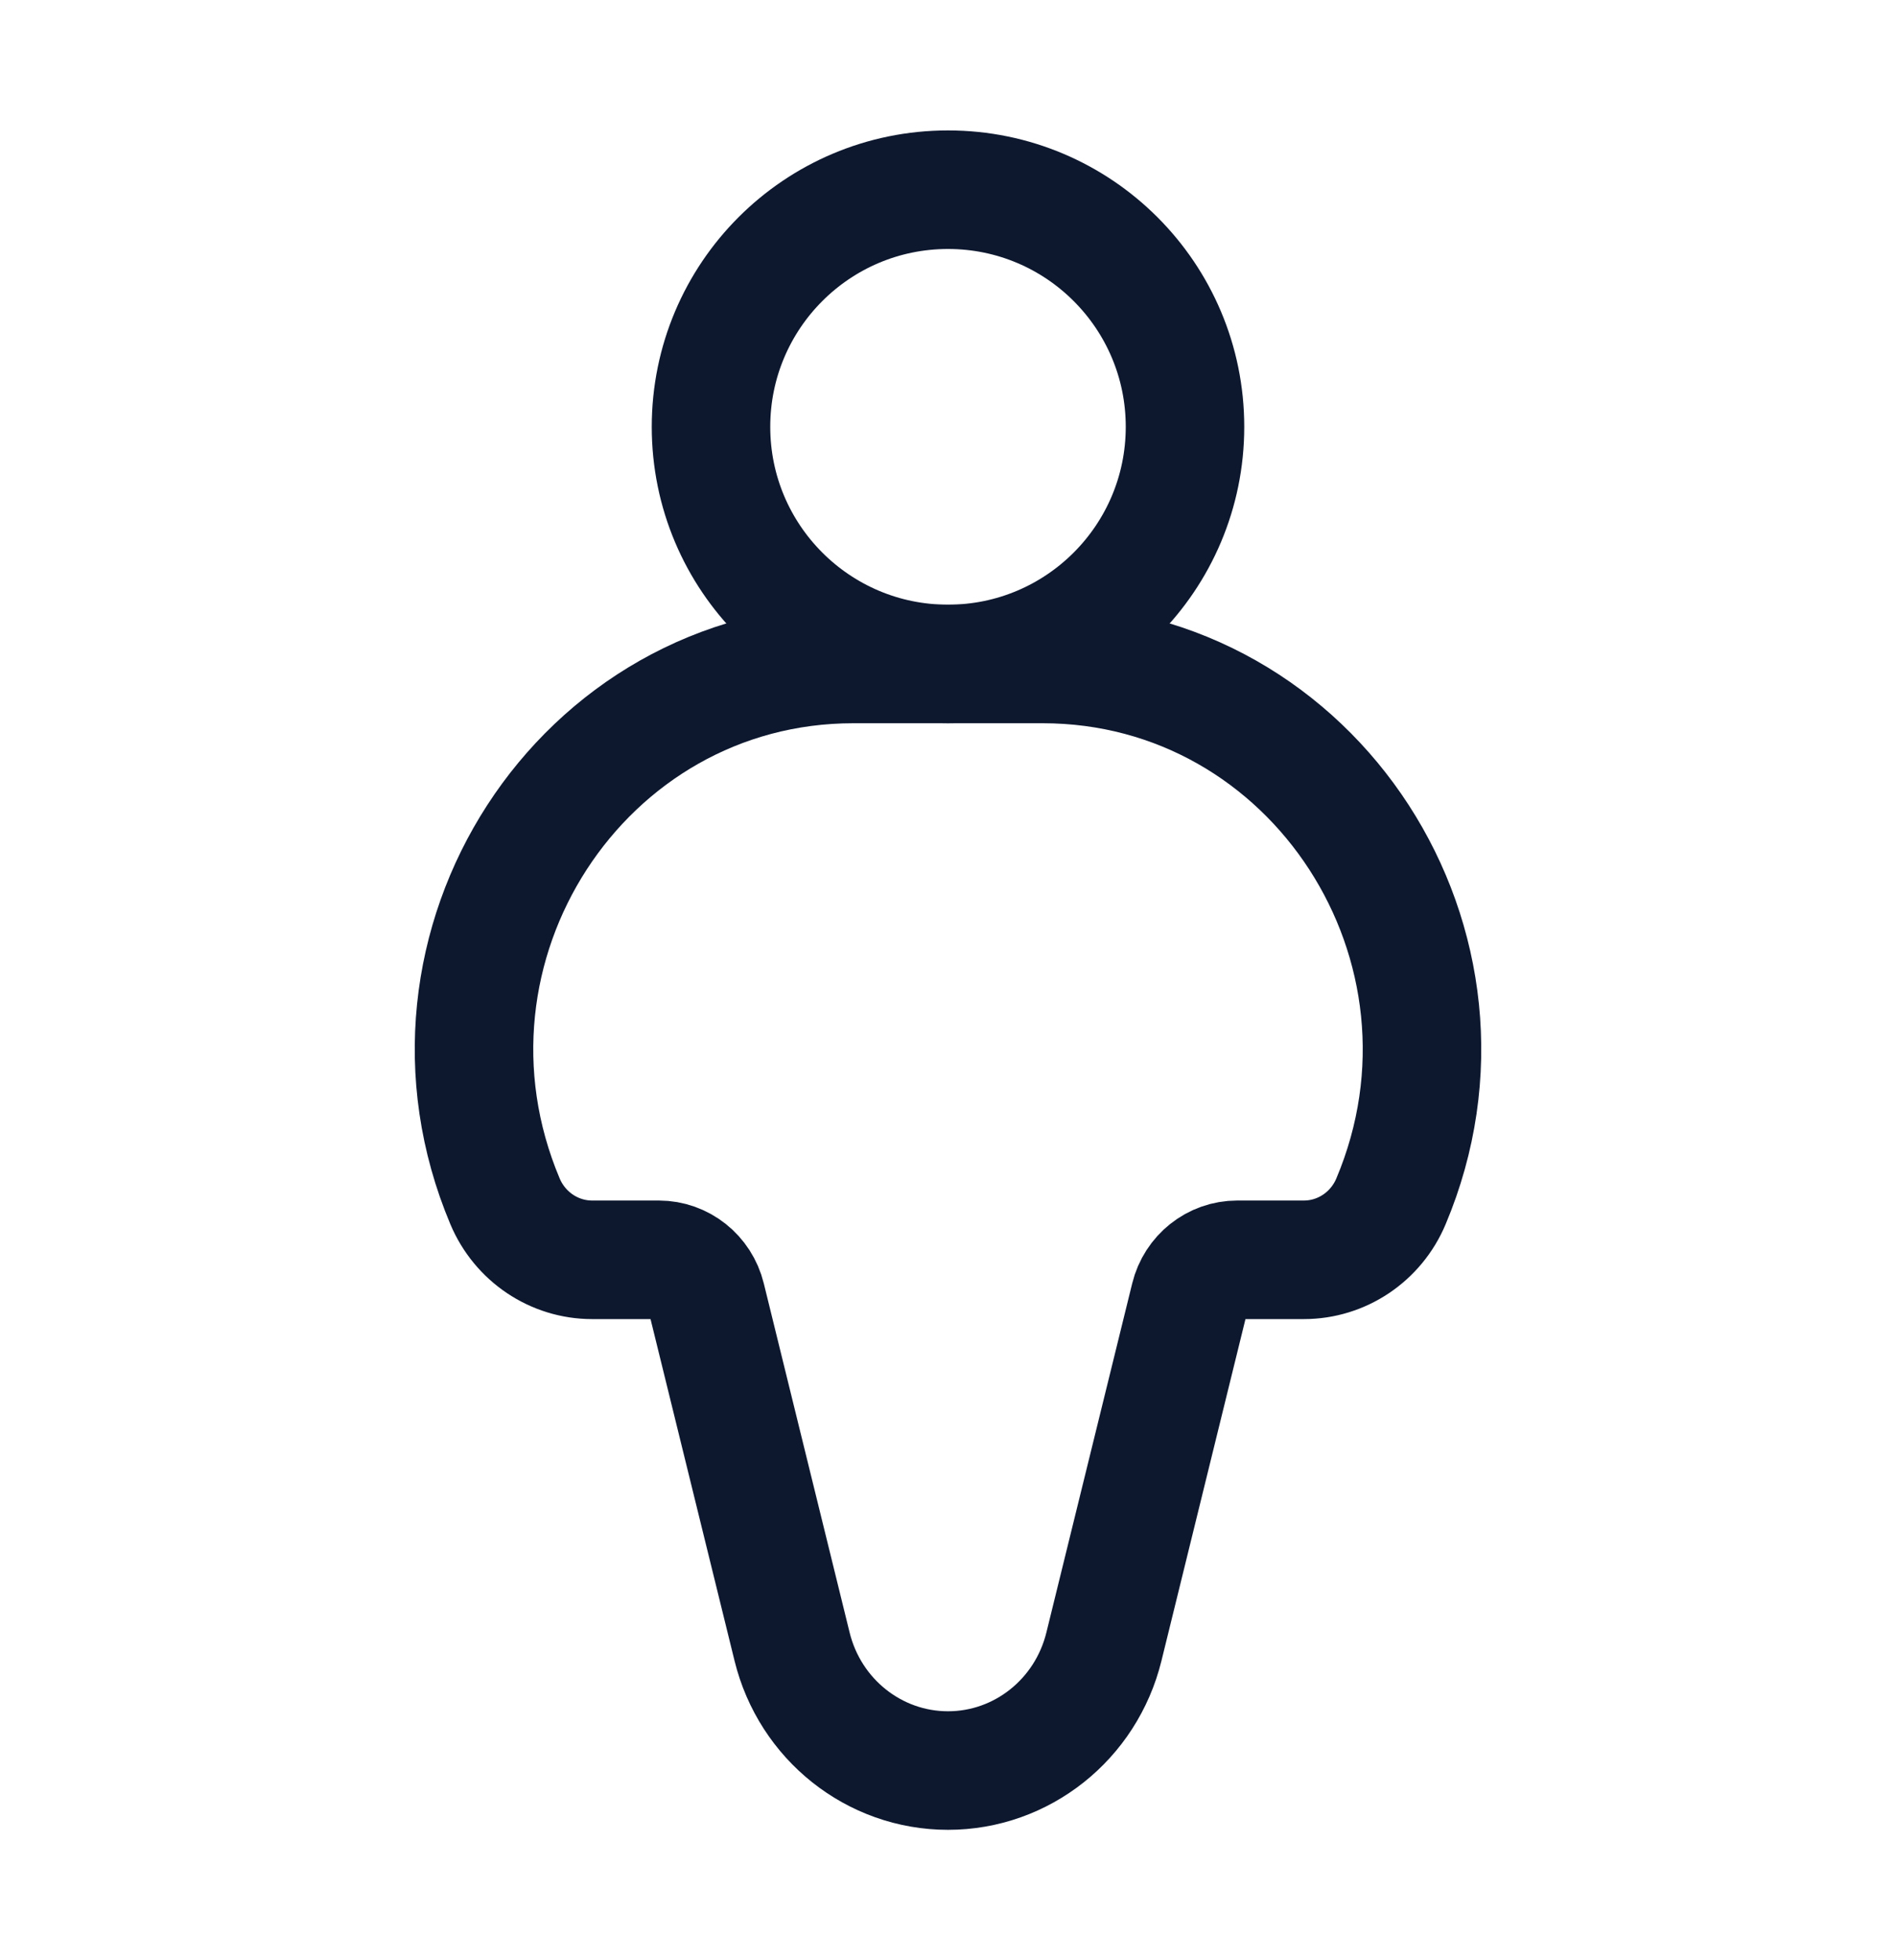
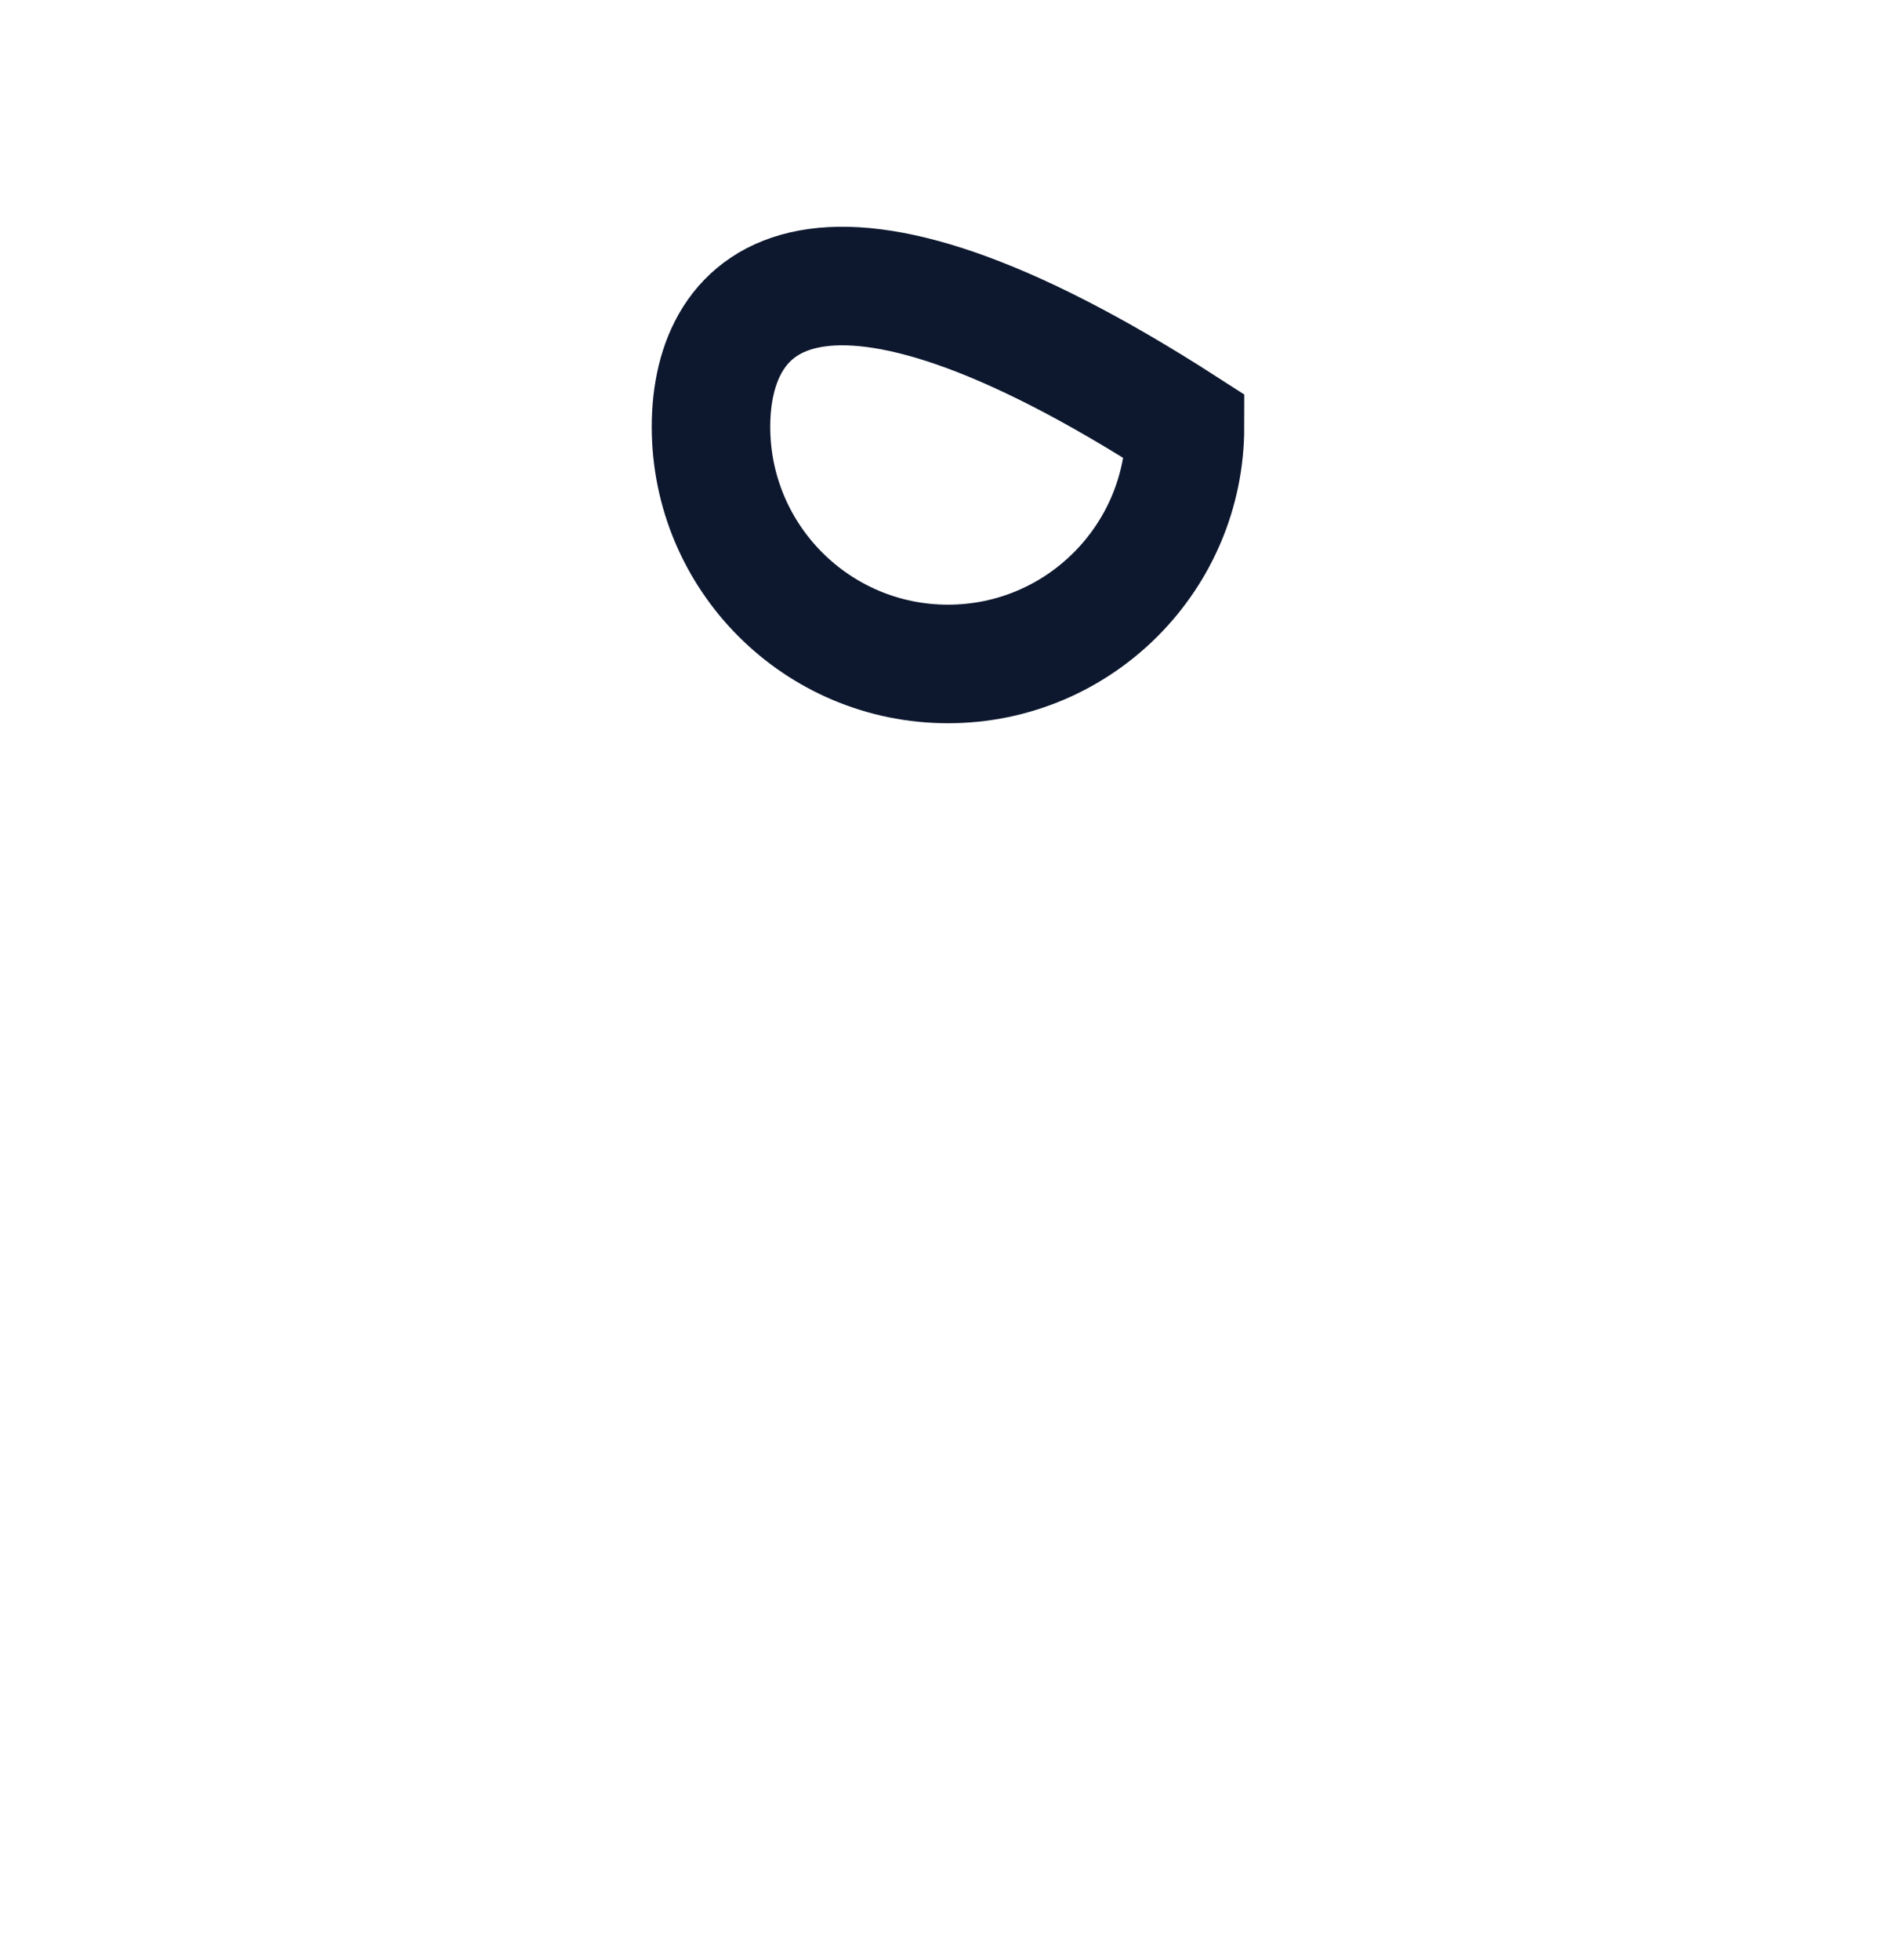
<svg xmlns="http://www.w3.org/2000/svg" fill="none" viewBox="0 0 30 31" height="31" width="30">
-   <path stroke-width="1.875" stroke="#0D182F" d="M16.497 10.5H13.503C9.198 10.5 6.296 14.976 7.991 18.999C8.228 19.56 8.77 19.923 9.369 19.923H10.424C10.779 19.923 11.089 20.169 11.175 20.52L12.533 26.041C12.816 27.192 13.833 28 15 28C16.167 28 17.184 27.192 17.467 26.041L18.825 20.52C18.911 20.169 19.221 19.923 19.576 19.923H20.631C21.23 19.923 21.773 19.56 22.009 18.999C23.704 14.976 20.802 10.5 16.497 10.5Z" />
-   <path stroke-width="1.875" stroke="#0D182F" d="M15 10.5C17.071 10.5 18.75 8.821 18.75 6.75C18.75 4.679 17.071 3 15 3C12.929 3 11.25 4.679 11.25 6.75C11.25 8.821 12.929 10.5 15 10.5Z" />
+   <path stroke-width="1.875" stroke="#0D182F" d="M15 10.5C17.071 10.5 18.75 8.821 18.75 6.75C12.929 3 11.25 4.679 11.25 6.75C11.25 8.821 12.929 10.5 15 10.5Z" />
</svg>